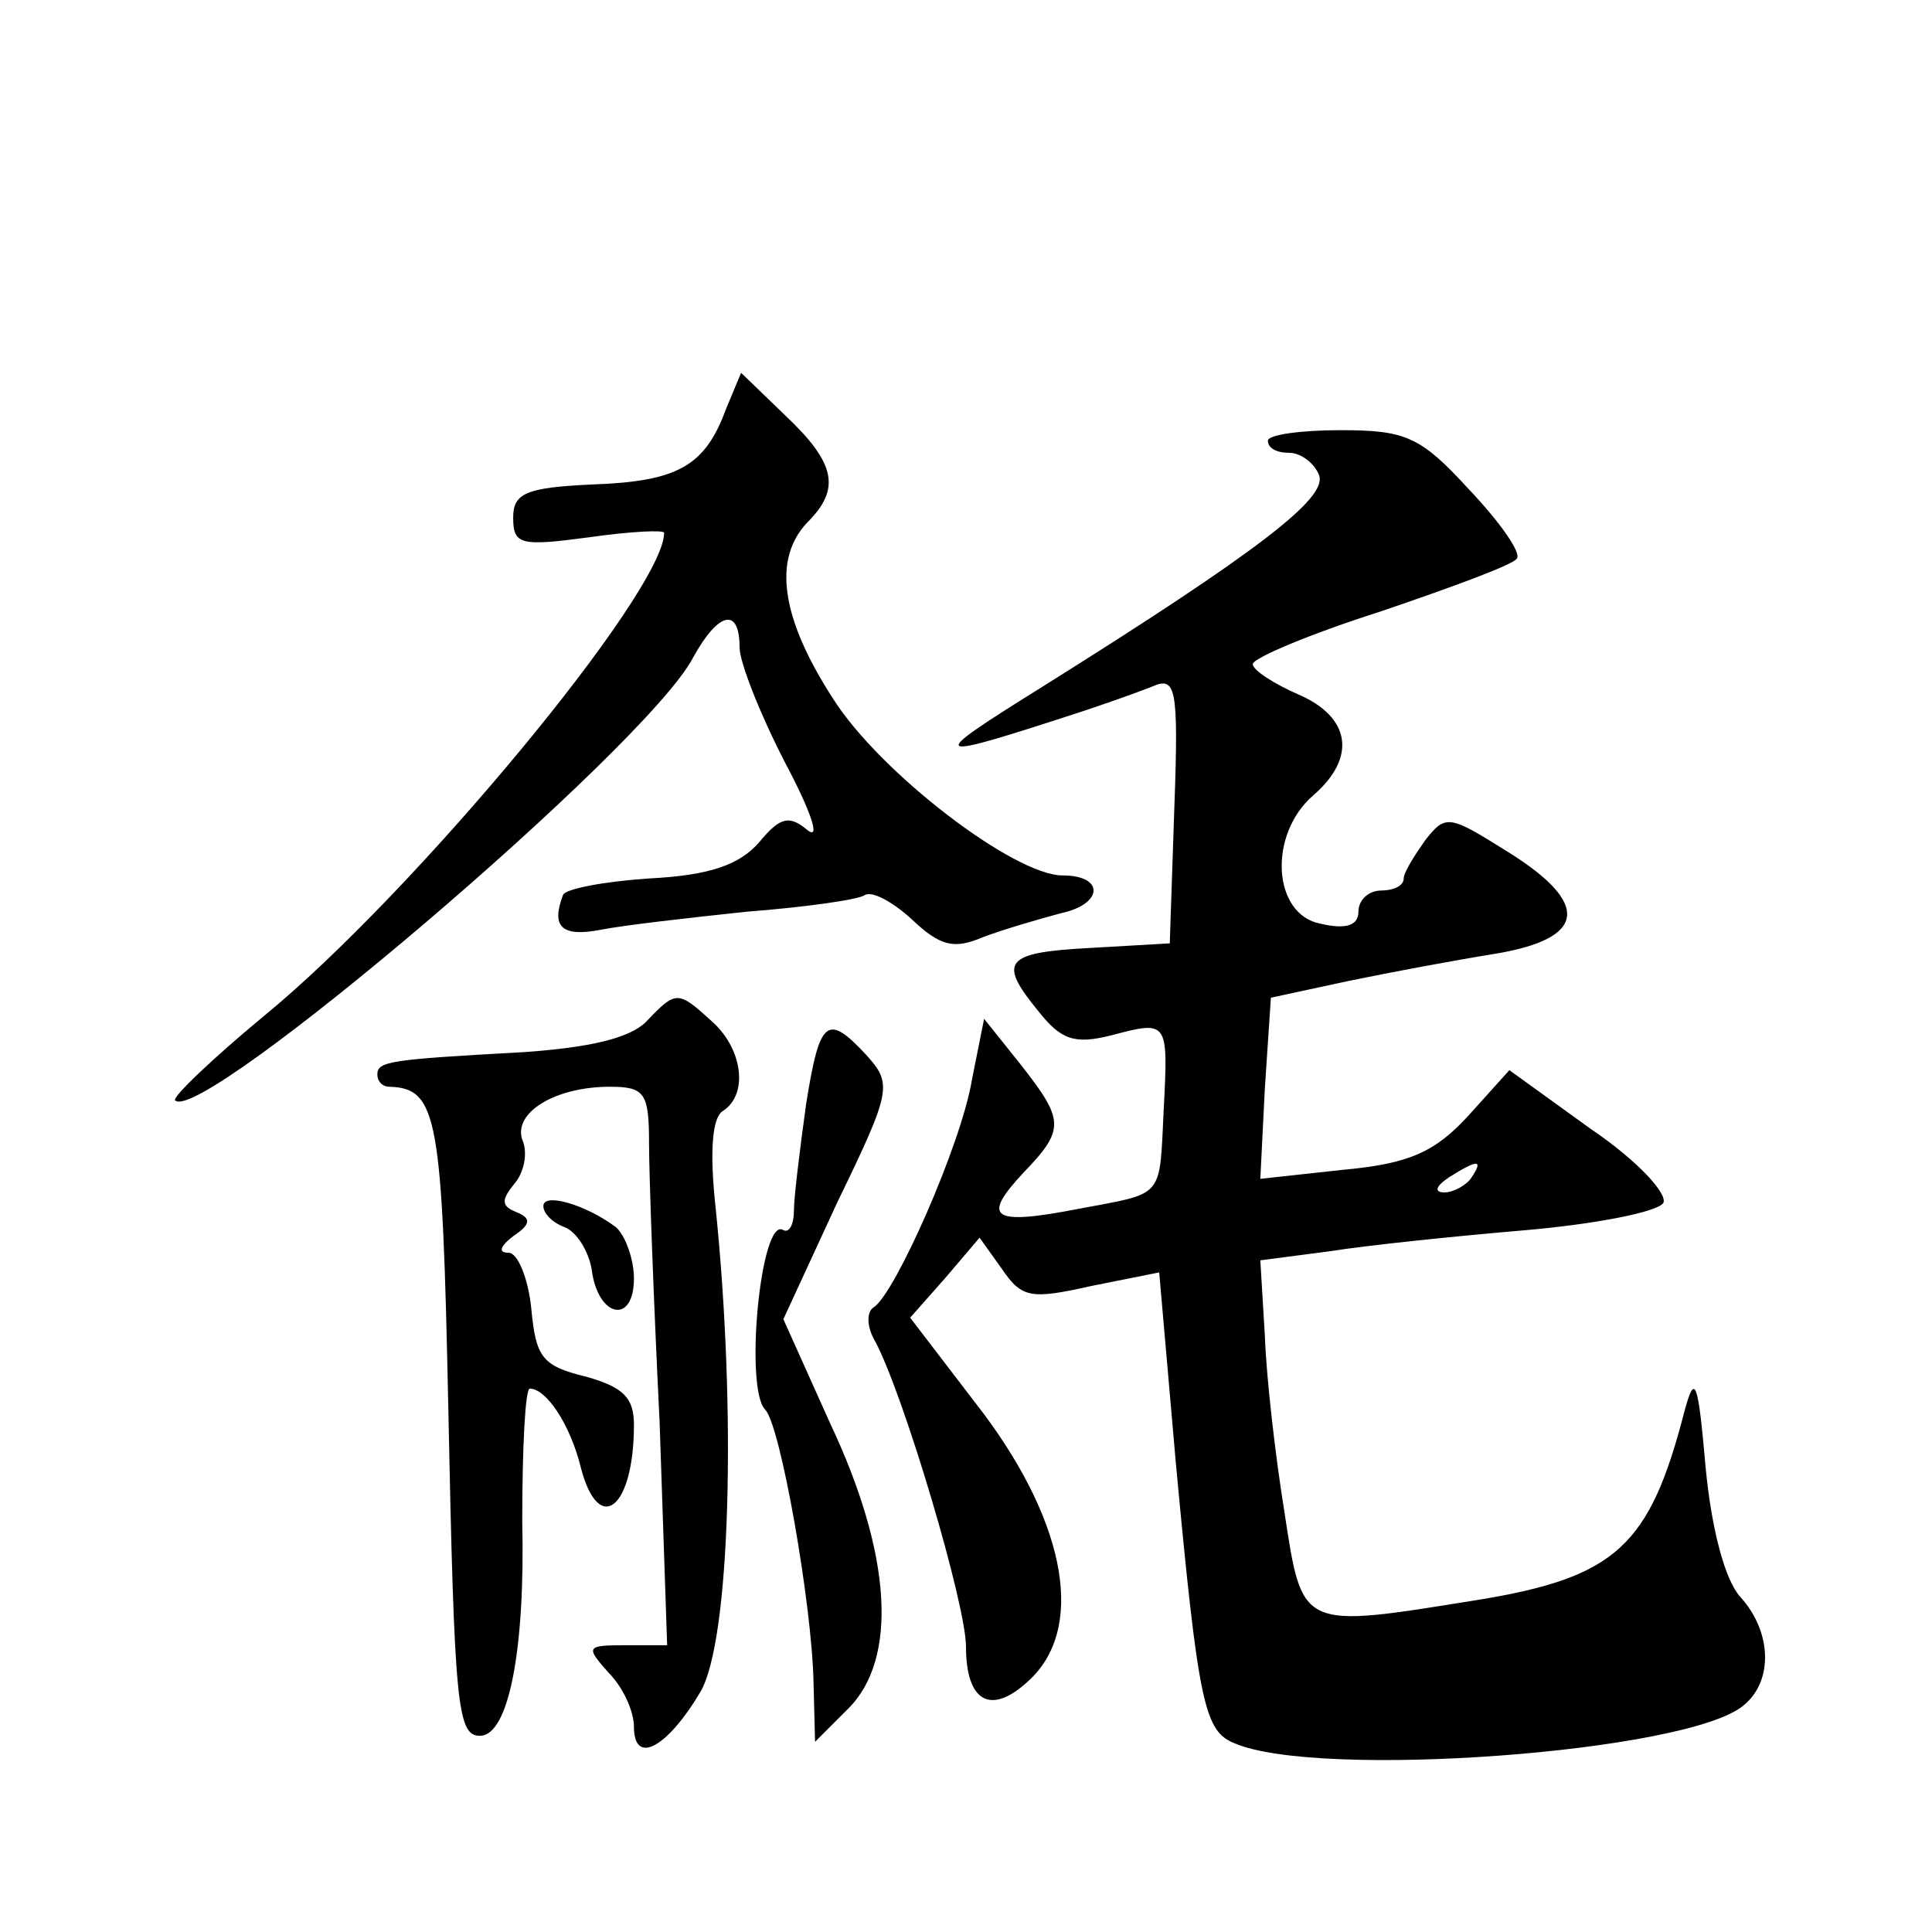
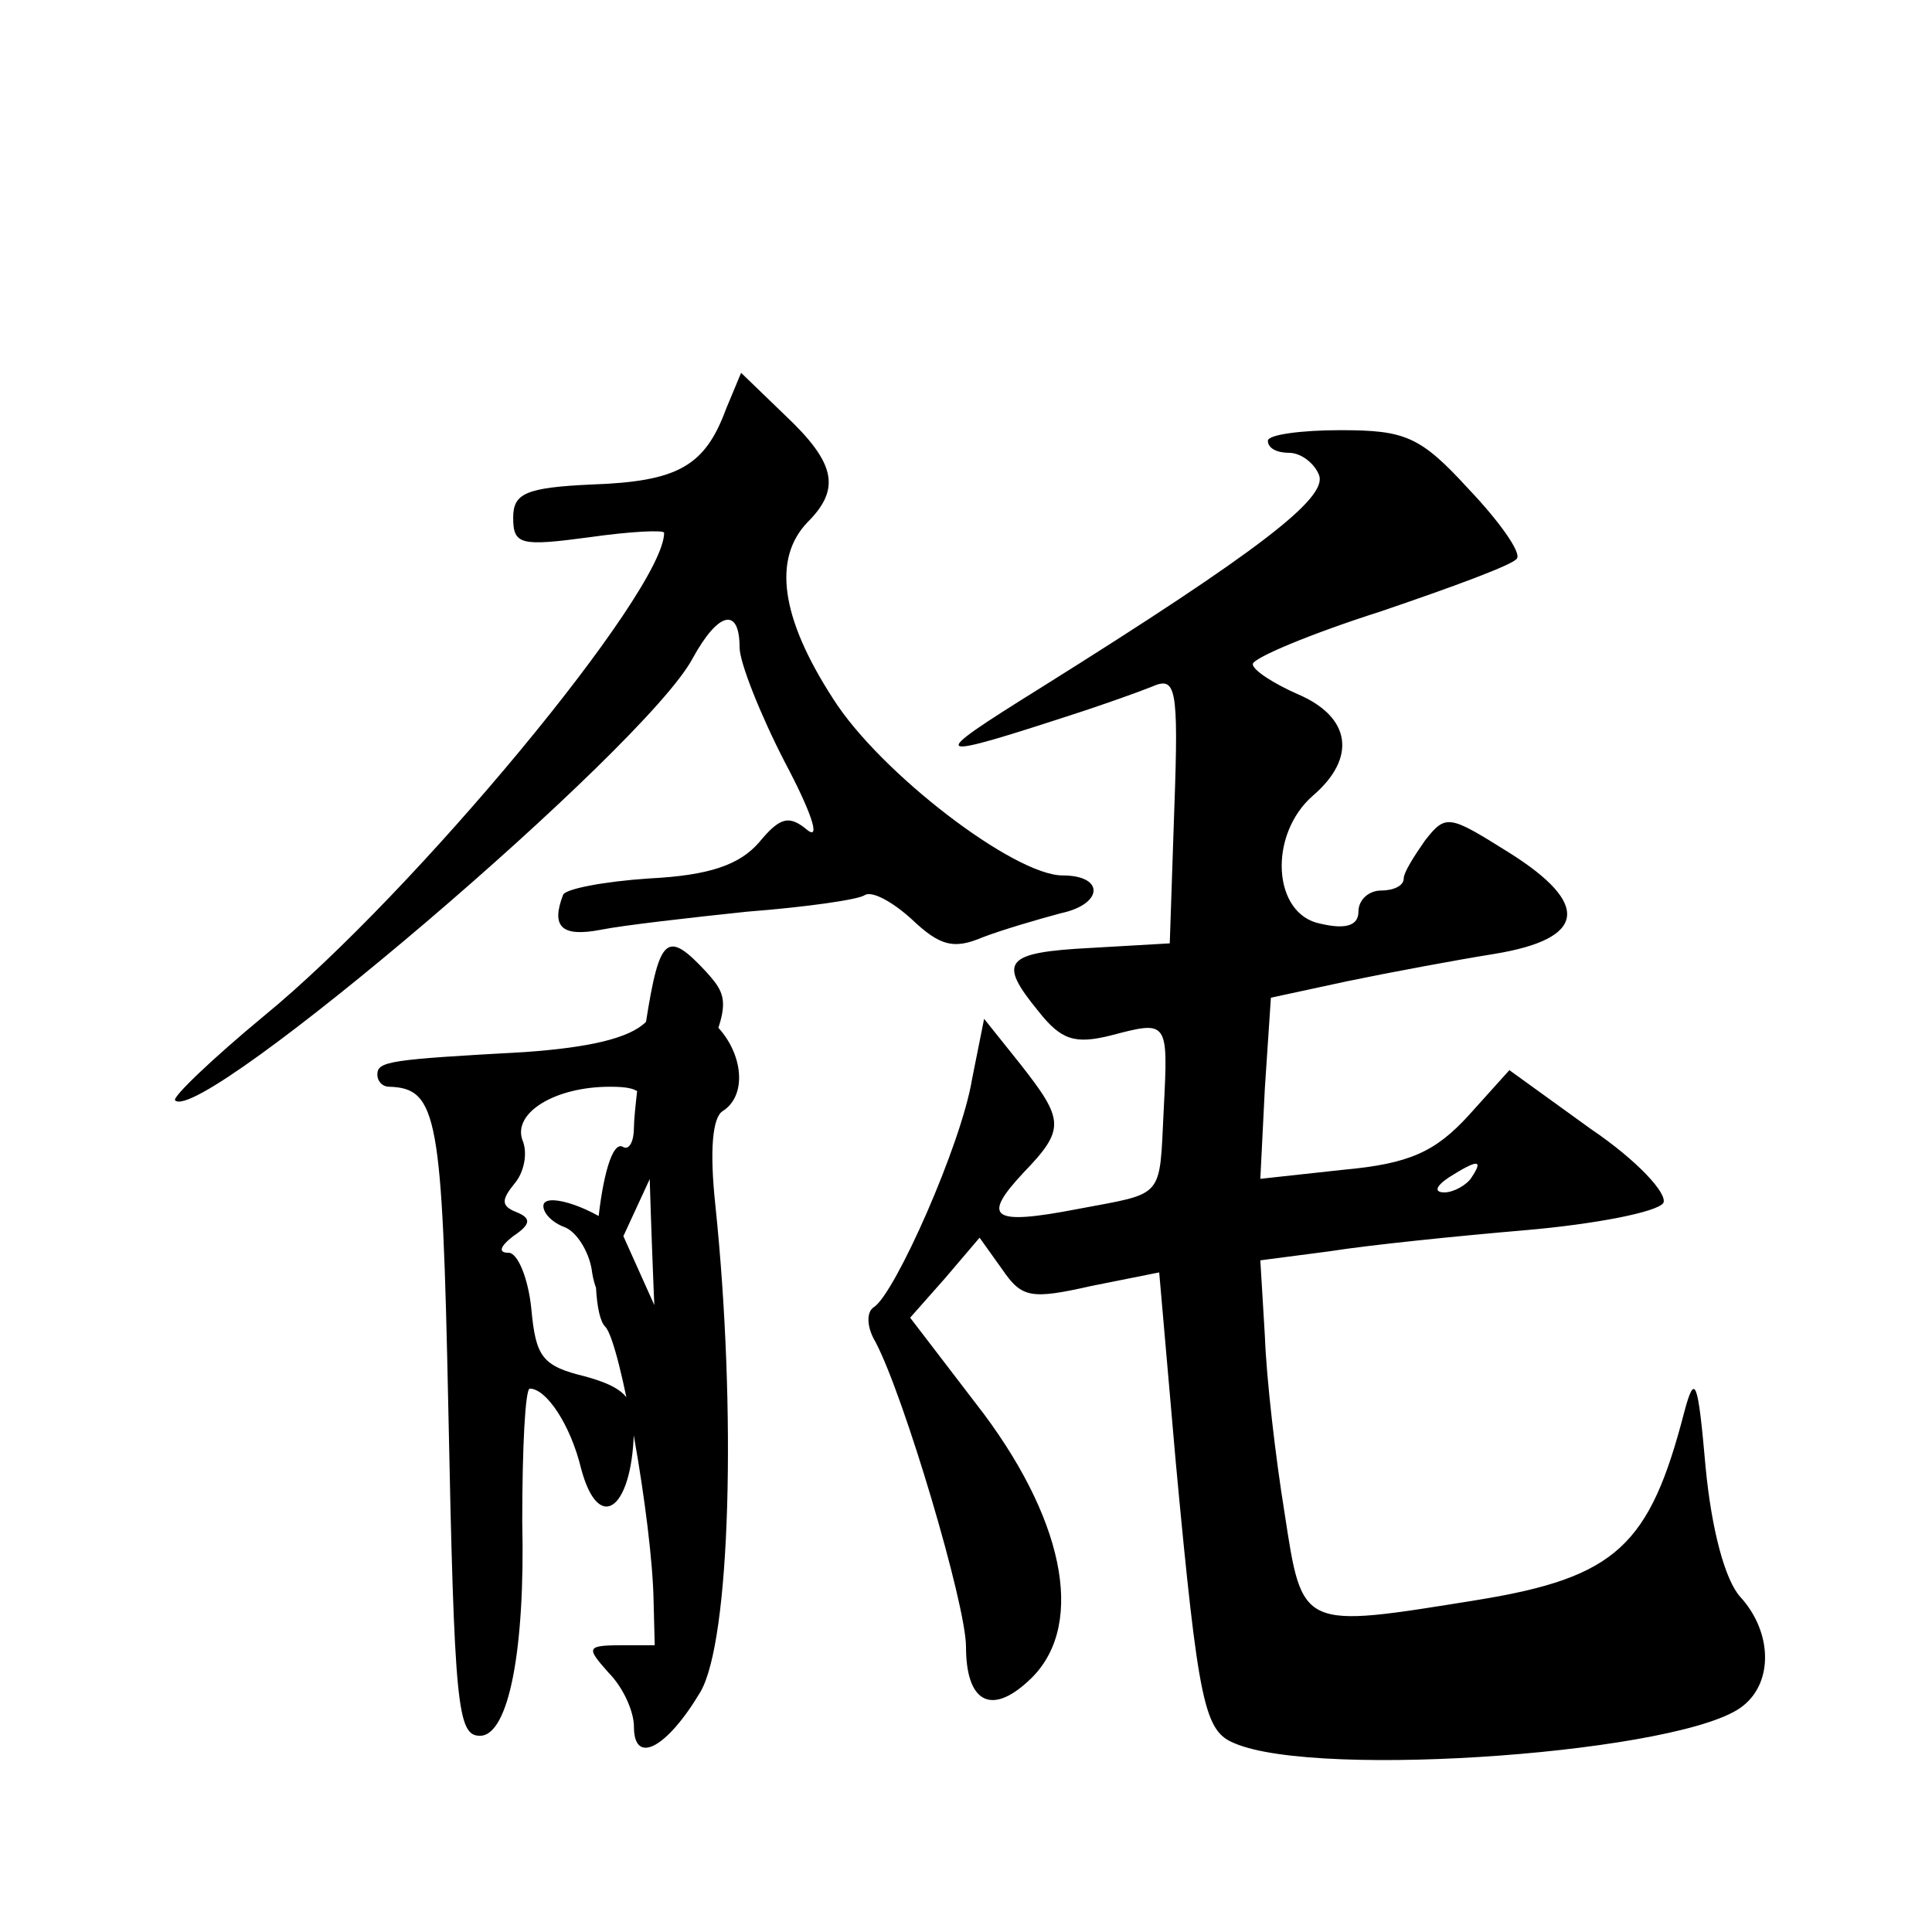
<svg xmlns="http://www.w3.org/2000/svg" version="1.0" width="128pt" height="128pt" viewBox="0 0 128 128" preserveAspectRatio="xMidYMid meet">
  <g transform="translate(0,128) scale(0.1,-0.1)" fill="#0" stroke="none">
-     <path d="M481 1009 c-14 -38 -32 -48 -89 -50 -44 -2 -52 -6 -52 -22 0 -18 5 -19 50 -13 28 4 50 5 50 3 0 -39 -166 -239 -265 -320 -35 -29 -61 -54 -59 -56 17 -17 312 234 343 293 17 31 31 34 31 7 0 -10 14 -45 30 -76 17 -32 24 -52 15 -45 -12 10 -18 9 -32 -8 -13 -15 -33 -22 -73 -24 -30 -2 -56 -7 -57 -11 -8 -21 -1 -28 25 -23 15 3 59 8 97 12 39 3 74 8 78 11 5 3 19 -5 31 -16 19 -18 28 -20 47 -12 13 5 37 12 52 16 28 6 29 25 1 25 -32 0 -121 68 -152 117 -35 54 -40 93 -17 117 22 22 19 39 -15 71 l-29 28 -10 -24z M840 988 c0 -5 6 -8 14 -8 8 0 17 -7 20 -15 5 -15 -38 -49 -185 -141 -77 -48 -75 -49 29 -15 15 5 35 12 45 16 16 7 18 1 15 -81 l-3 -89 -52 -3 c-58 -3 -62 -9 -35 -42 15 -19 24 -22 48 -16 38 10 38 10 35 -49 -3 -60 1 -55 -57 -66 -57 -11 -64 -6 -36 24 28 29 27 35 -2 72 l-24 30 -8 -40 c-7 -43 -51 -142 -65 -151 -5 -3 -5 -13 1 -23 19 -36 60 -174 60 -202 0 -36 16 -46 41 -23 38 34 26 103 -29 177 l-49 64 23 26 23 27 15 -21 c13 -19 19 -20 59 -11 l45 9 11 -126 c15 -161 19 -178 39 -186 56 -24 300 -6 337 25 20 16 19 49 -2 72 -10 11 -19 44 -23 86 -5 57 -7 63 -14 37 -23 -89 -45 -110 -137 -125 -118 -19 -116 -20 -128 58 -6 37 -12 89 -13 117 l-3 50 46 6 c25 4 83 10 130 14 46 4 87 12 91 18 3 6 -17 28 -48 49 l-54 39 -27 -30 c-22 -24 -39 -32 -83 -36 l-55 -6 3 60 4 60 51 11 c29 6 72 14 97 18 61 10 64 33 10 67 -40 25 -42 26 -56 8 -7 -10 -14 -21 -14 -25 0 -5 -7 -8 -15 -8 -8 0 -15 -6 -15 -14 0 -9 -8 -12 -25 -8 -32 6 -35 59 -5 85 29 25 25 52 -10 67 -16 7 -30 16 -30 20 0 4 38 20 85 35 47 16 88 31 90 35 3 4 -12 25 -32 46 -32 35 -42 39 -85 39 -26 0 -48 -3 -48 -7z m135 -488 c-3 -5 -12 -10 -18 -10 -7 0 -6 4 3 10 19 12 23 12 15 0z M428 603 c-11 -11 -38 -17 -80 -20 -90 -5 -98 -6 -98 -15 0 -4 3 -8 8 -8 32 -1 35 -20 39 -212 4 -199 6 -218 21 -218 19 0 30 57 28 142 0 49 2 88 5 88 11 0 27 -24 34 -53 12 -45 35 -26 35 29 0 18 -7 25 -32 32 -29 7 -33 13 -36 45 -2 20 -9 37 -15 37 -7 0 -6 4 3 11 12 8 12 12 2 16 -10 4 -10 8 -1 19 6 7 9 20 5 29 -6 18 22 35 58 35 23 0 26 -4 26 -37 0 -21 3 -104 7 -185 l5 -148 -27 0 c-27 0 -27 -1 -12 -18 10 -10 17 -26 17 -36 0 -26 22 -14 44 23 20 34 24 187 10 322 -4 37 -2 59 5 63 17 11 13 41 -7 59 -23 21 -24 21 -44 0z M534 548 c-4 -29 -8 -61 -8 -70 0 -9 -3 -15 -7 -13 -15 10 -26 -105 -12 -119 10 -10 31 -129 32 -181 l1 -39 22 22 c33 33 29 102 -12 189 l-31 69 36 78 c36 74 36 78 19 97 -26 28 -31 24 -40 -33z M360 481 c0 -5 6 -11 14 -14 8 -3 16 -16 18 -28 4 -32 28 -37 28 -6 0 13 -6 29 -12 34 -20 15 -48 23 -48 14z" />
+     <path d="M481 1009 c-14 -38 -32 -48 -89 -50 -44 -2 -52 -6 -52 -22 0 -18 5 -19 50 -13 28 4 50 5 50 3 0 -39 -166 -239 -265 -320 -35 -29 -61 -54 -59 -56 17 -17 312 234 343 293 17 31 31 34 31 7 0 -10 14 -45 30 -76 17 -32 24 -52 15 -45 -12 10 -18 9 -32 -8 -13 -15 -33 -22 -73 -24 -30 -2 -56 -7 -57 -11 -8 -21 -1 -28 25 -23 15 3 59 8 97 12 39 3 74 8 78 11 5 3 19 -5 31 -16 19 -18 28 -20 47 -12 13 5 37 12 52 16 28 6 29 25 1 25 -32 0 -121 68 -152 117 -35 54 -40 93 -17 117 22 22 19 39 -15 71 l-29 28 -10 -24z M840 988 c0 -5 6 -8 14 -8 8 0 17 -7 20 -15 5 -15 -38 -49 -185 -141 -77 -48 -75 -49 29 -15 15 5 35 12 45 16 16 7 18 1 15 -81 l-3 -89 -52 -3 c-58 -3 -62 -9 -35 -42 15 -19 24 -22 48 -16 38 10 38 10 35 -49 -3 -60 1 -55 -57 -66 -57 -11 -64 -6 -36 24 28 29 27 35 -2 72 l-24 30 -8 -40 c-7 -43 -51 -142 -65 -151 -5 -3 -5 -13 1 -23 19 -36 60 -174 60 -202 0 -36 16 -46 41 -23 38 34 26 103 -29 177 l-49 64 23 26 23 27 15 -21 c13 -19 19 -20 59 -11 l45 9 11 -126 c15 -161 19 -178 39 -186 56 -24 300 -6 337 25 20 16 19 49 -2 72 -10 11 -19 44 -23 86 -5 57 -7 63 -14 37 -23 -89 -45 -110 -137 -125 -118 -19 -116 -20 -128 58 -6 37 -12 89 -13 117 l-3 50 46 6 c25 4 83 10 130 14 46 4 87 12 91 18 3 6 -17 28 -48 49 l-54 39 -27 -30 c-22 -24 -39 -32 -83 -36 l-55 -6 3 60 4 60 51 11 c29 6 72 14 97 18 61 10 64 33 10 67 -40 25 -42 26 -56 8 -7 -10 -14 -21 -14 -25 0 -5 -7 -8 -15 -8 -8 0 -15 -6 -15 -14 0 -9 -8 -12 -25 -8 -32 6 -35 59 -5 85 29 25 25 52 -10 67 -16 7 -30 16 -30 20 0 4 38 20 85 35 47 16 88 31 90 35 3 4 -12 25 -32 46 -32 35 -42 39 -85 39 -26 0 -48 -3 -48 -7z m135 -488 c-3 -5 -12 -10 -18 -10 -7 0 -6 4 3 10 19 12 23 12 15 0z M428 603 c-11 -11 -38 -17 -80 -20 -90 -5 -98 -6 -98 -15 0 -4 3 -8 8 -8 32 -1 35 -20 39 -212 4 -199 6 -218 21 -218 19 0 30 57 28 142 0 49 2 88 5 88 11 0 27 -24 34 -53 12 -45 35 -26 35 29 0 18 -7 25 -32 32 -29 7 -33 13 -36 45 -2 20 -9 37 -15 37 -7 0 -6 4 3 11 12 8 12 12 2 16 -10 4 -10 8 -1 19 6 7 9 20 5 29 -6 18 22 35 58 35 23 0 26 -4 26 -37 0 -21 3 -104 7 -185 l5 -148 -27 0 c-27 0 -27 -1 -12 -18 10 -10 17 -26 17 -36 0 -26 22 -14 44 23 20 34 24 187 10 322 -4 37 -2 59 5 63 17 11 13 41 -7 59 -23 21 -24 21 -44 0z c-4 -29 -8 -61 -8 -70 0 -9 -3 -15 -7 -13 -15 10 -26 -105 -12 -119 10 -10 31 -129 32 -181 l1 -39 22 22 c33 33 29 102 -12 189 l-31 69 36 78 c36 74 36 78 19 97 -26 28 -31 24 -40 -33z M360 481 c0 -5 6 -11 14 -14 8 -3 16 -16 18 -28 4 -32 28 -37 28 -6 0 13 -6 29 -12 34 -20 15 -48 23 -48 14z" />
  </g>
</svg>